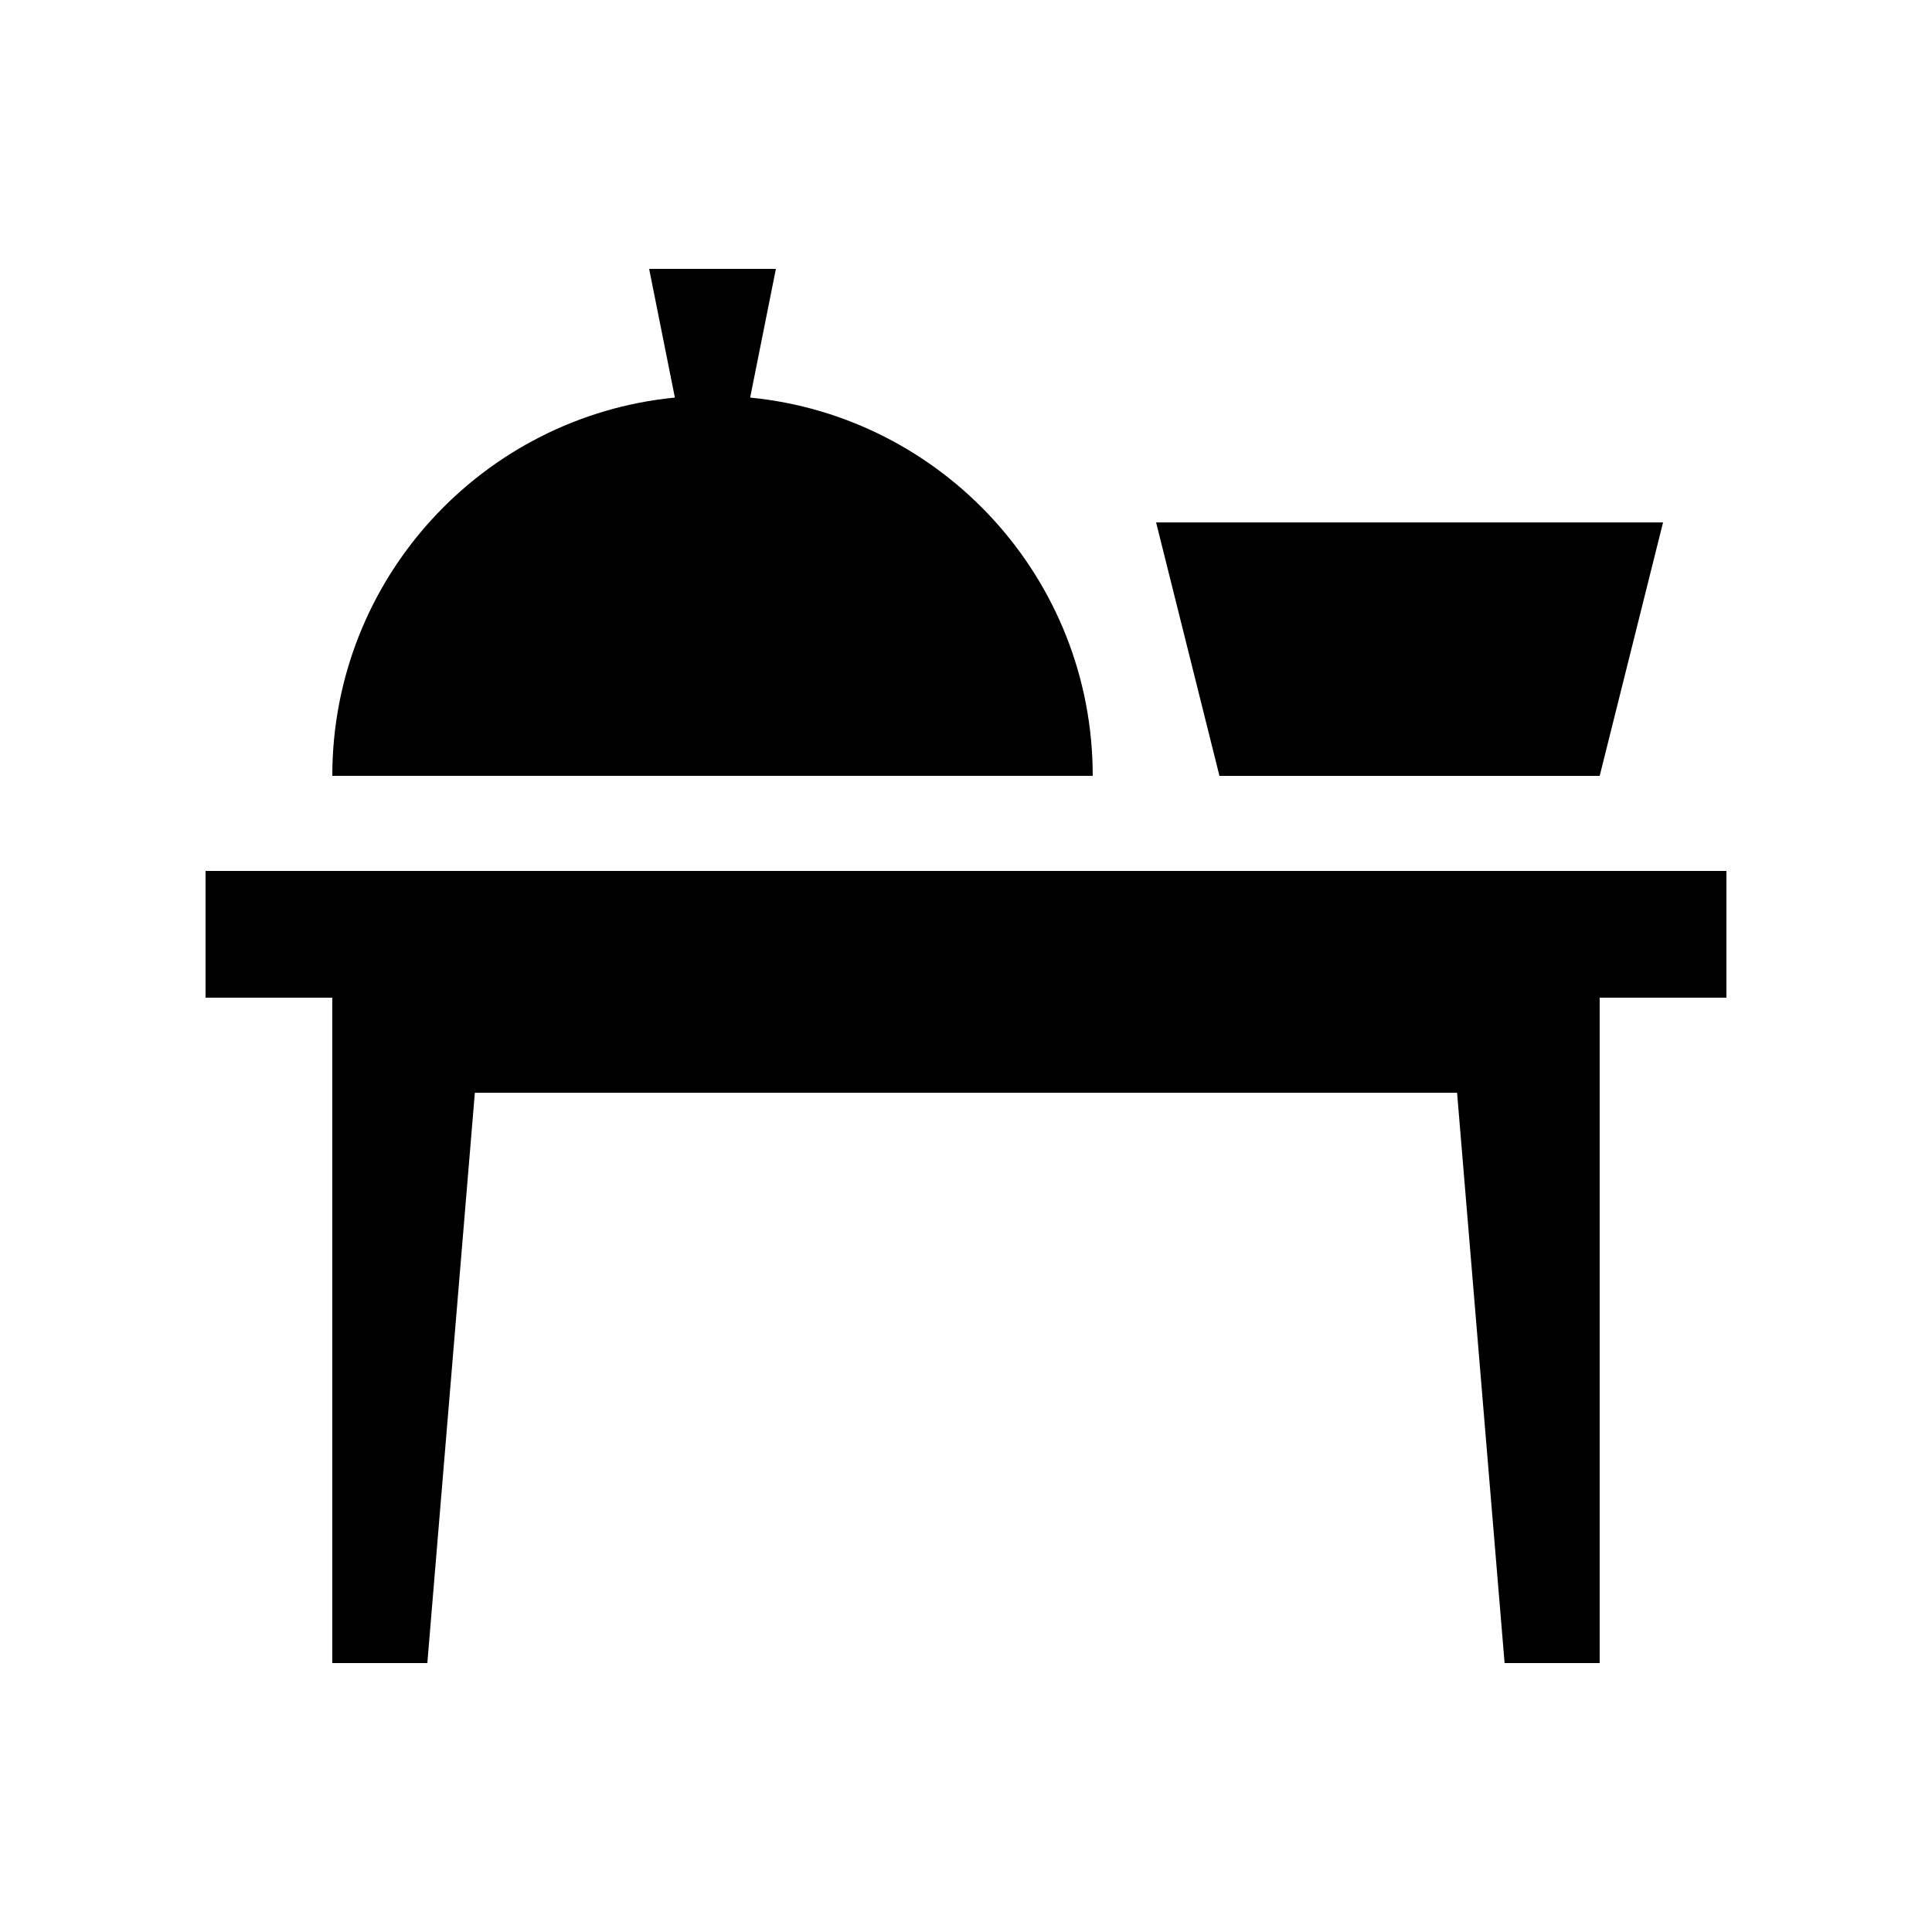
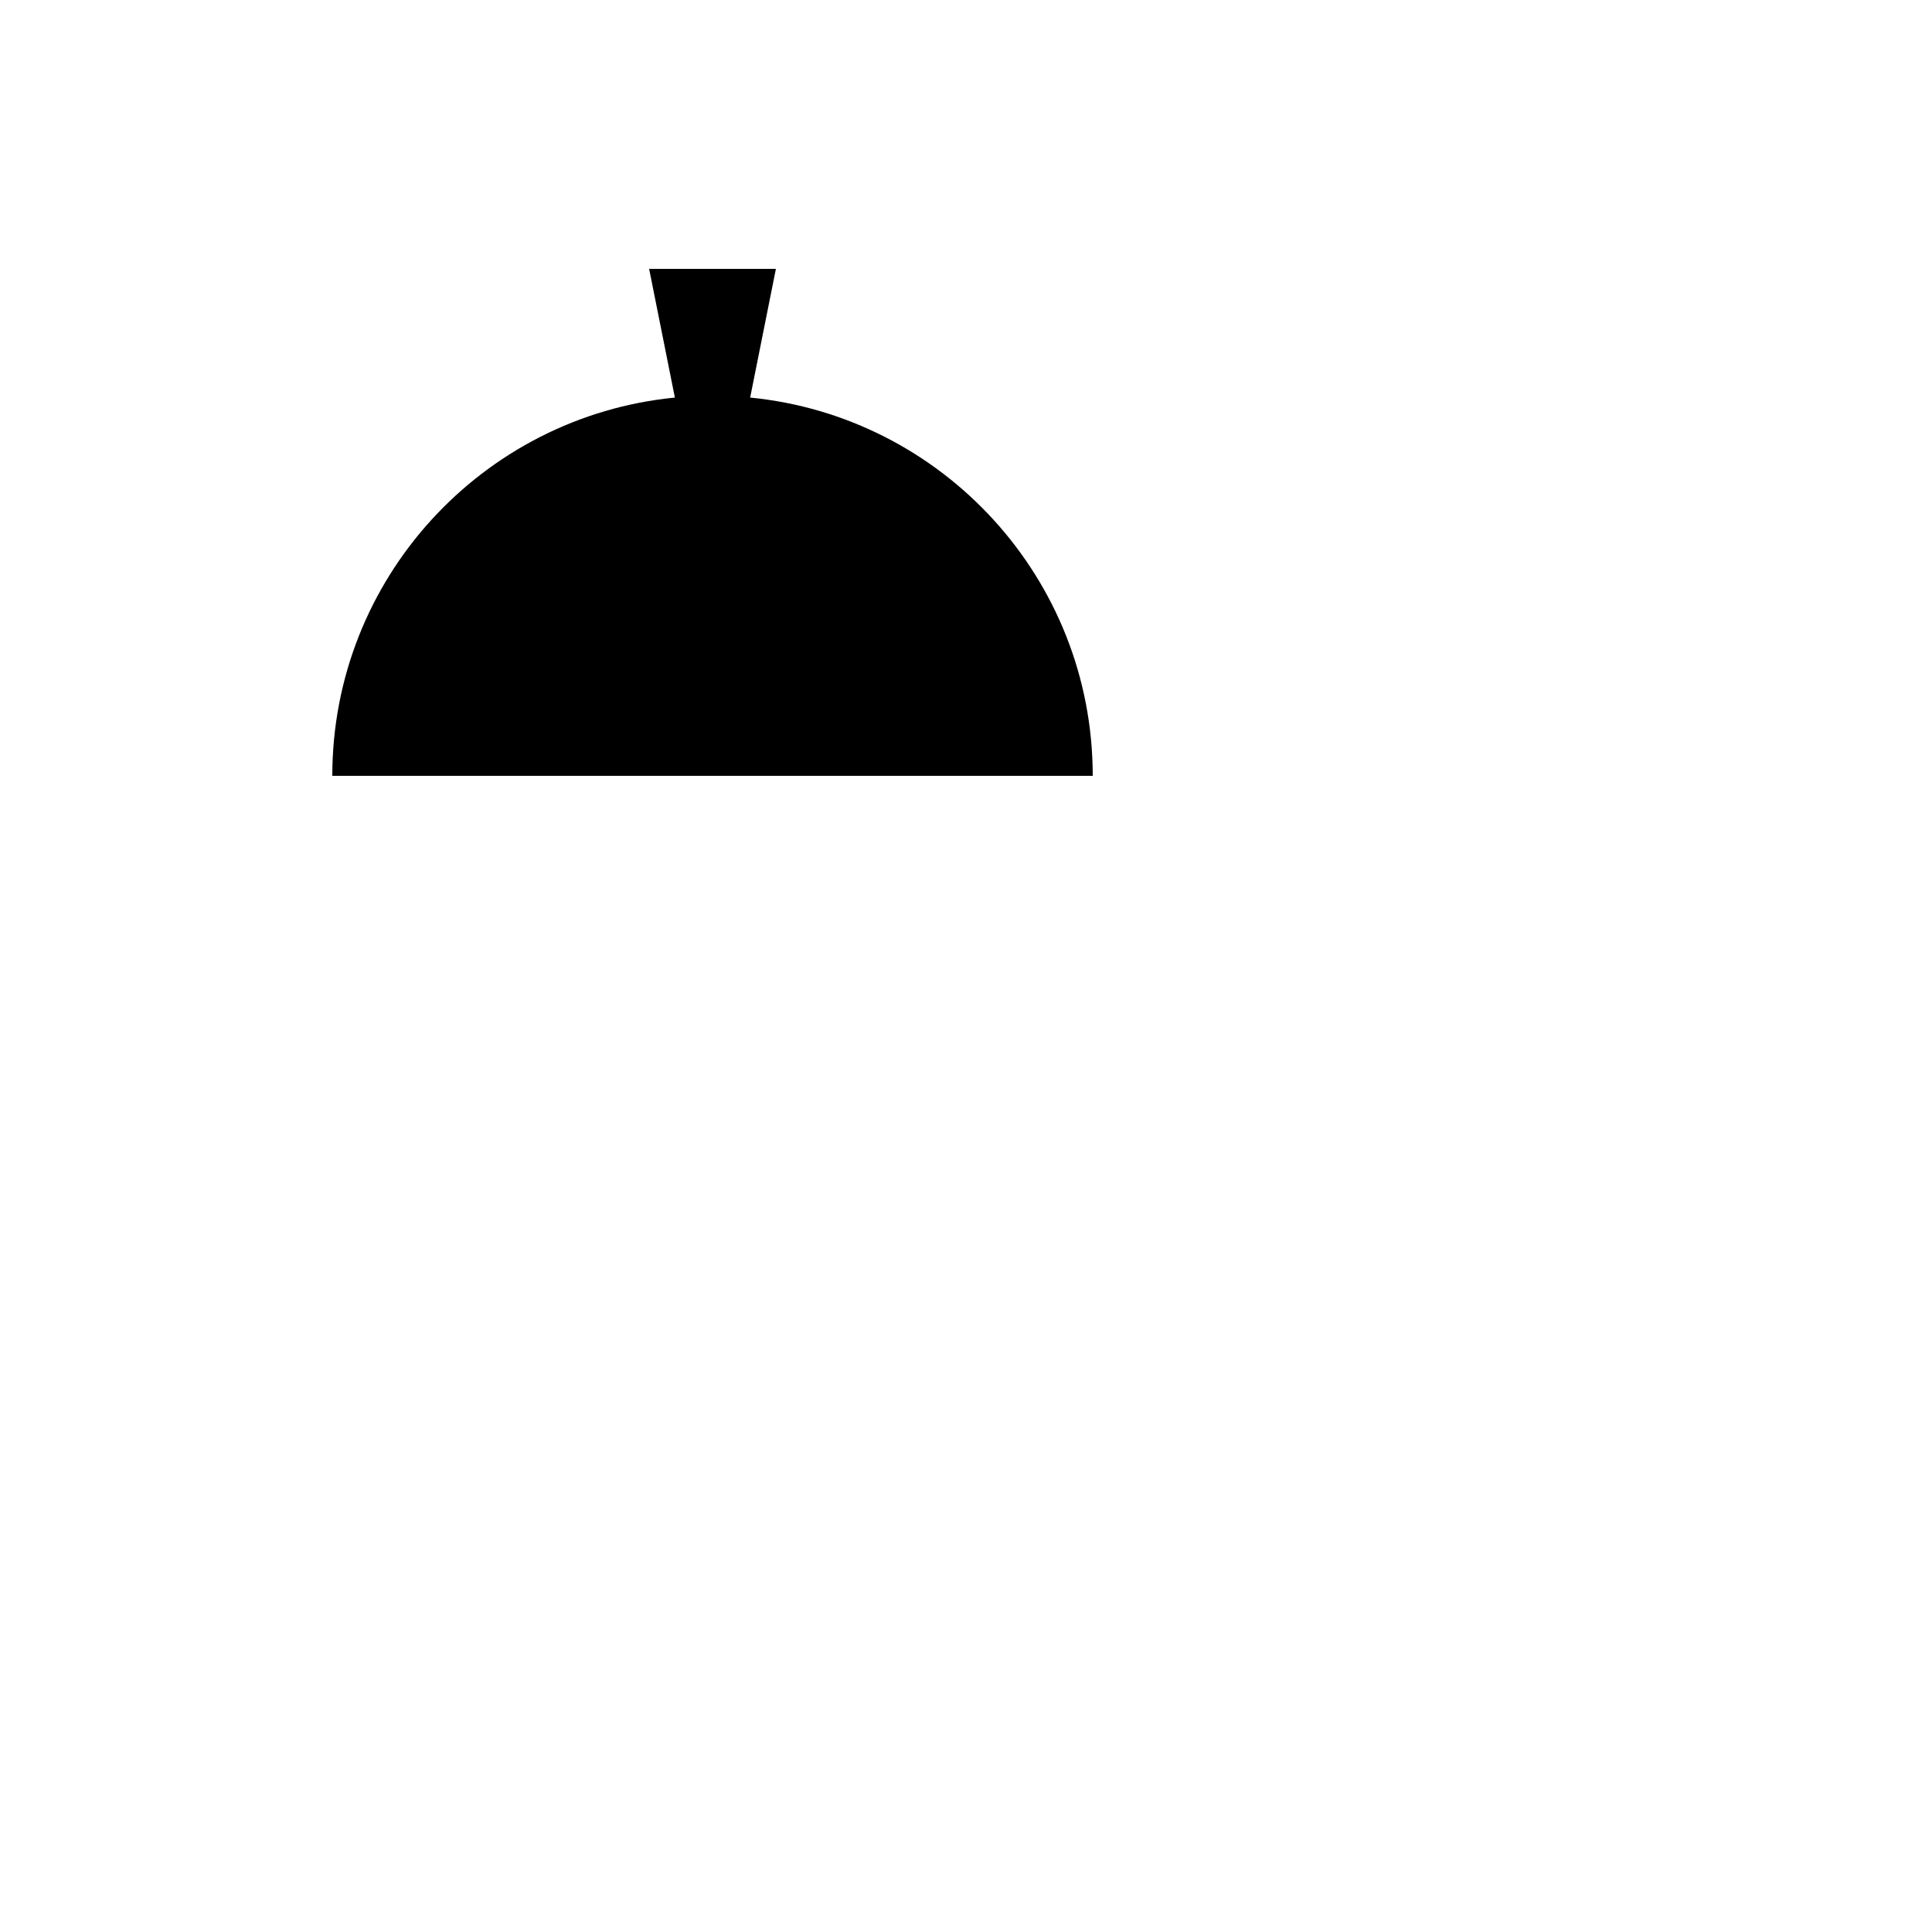
<svg xmlns="http://www.w3.org/2000/svg" fill="#000000" width="800px" height="800px" version="1.1" viewBox="144 144 512 512">
  <g>
-     <path d="m601.52 374.81h-403.05v33.59h33.586v176.33h25.191l12.594-151.14h260.3l12.594 151.14h25.191v-176.33h33.59z" />
    <path d="m342.8 249.36 6.82-34.098h-33.59l6.82 34.098c-50.969 5.004-90.785 47.969-90.785 100.25h201.52c0-52.285-39.82-95.25-90.789-100.25z" />
-     <path d="m567.93 349.62 16.797-67.176h-134.35l16.793 67.176z" />
  </g>
</svg>